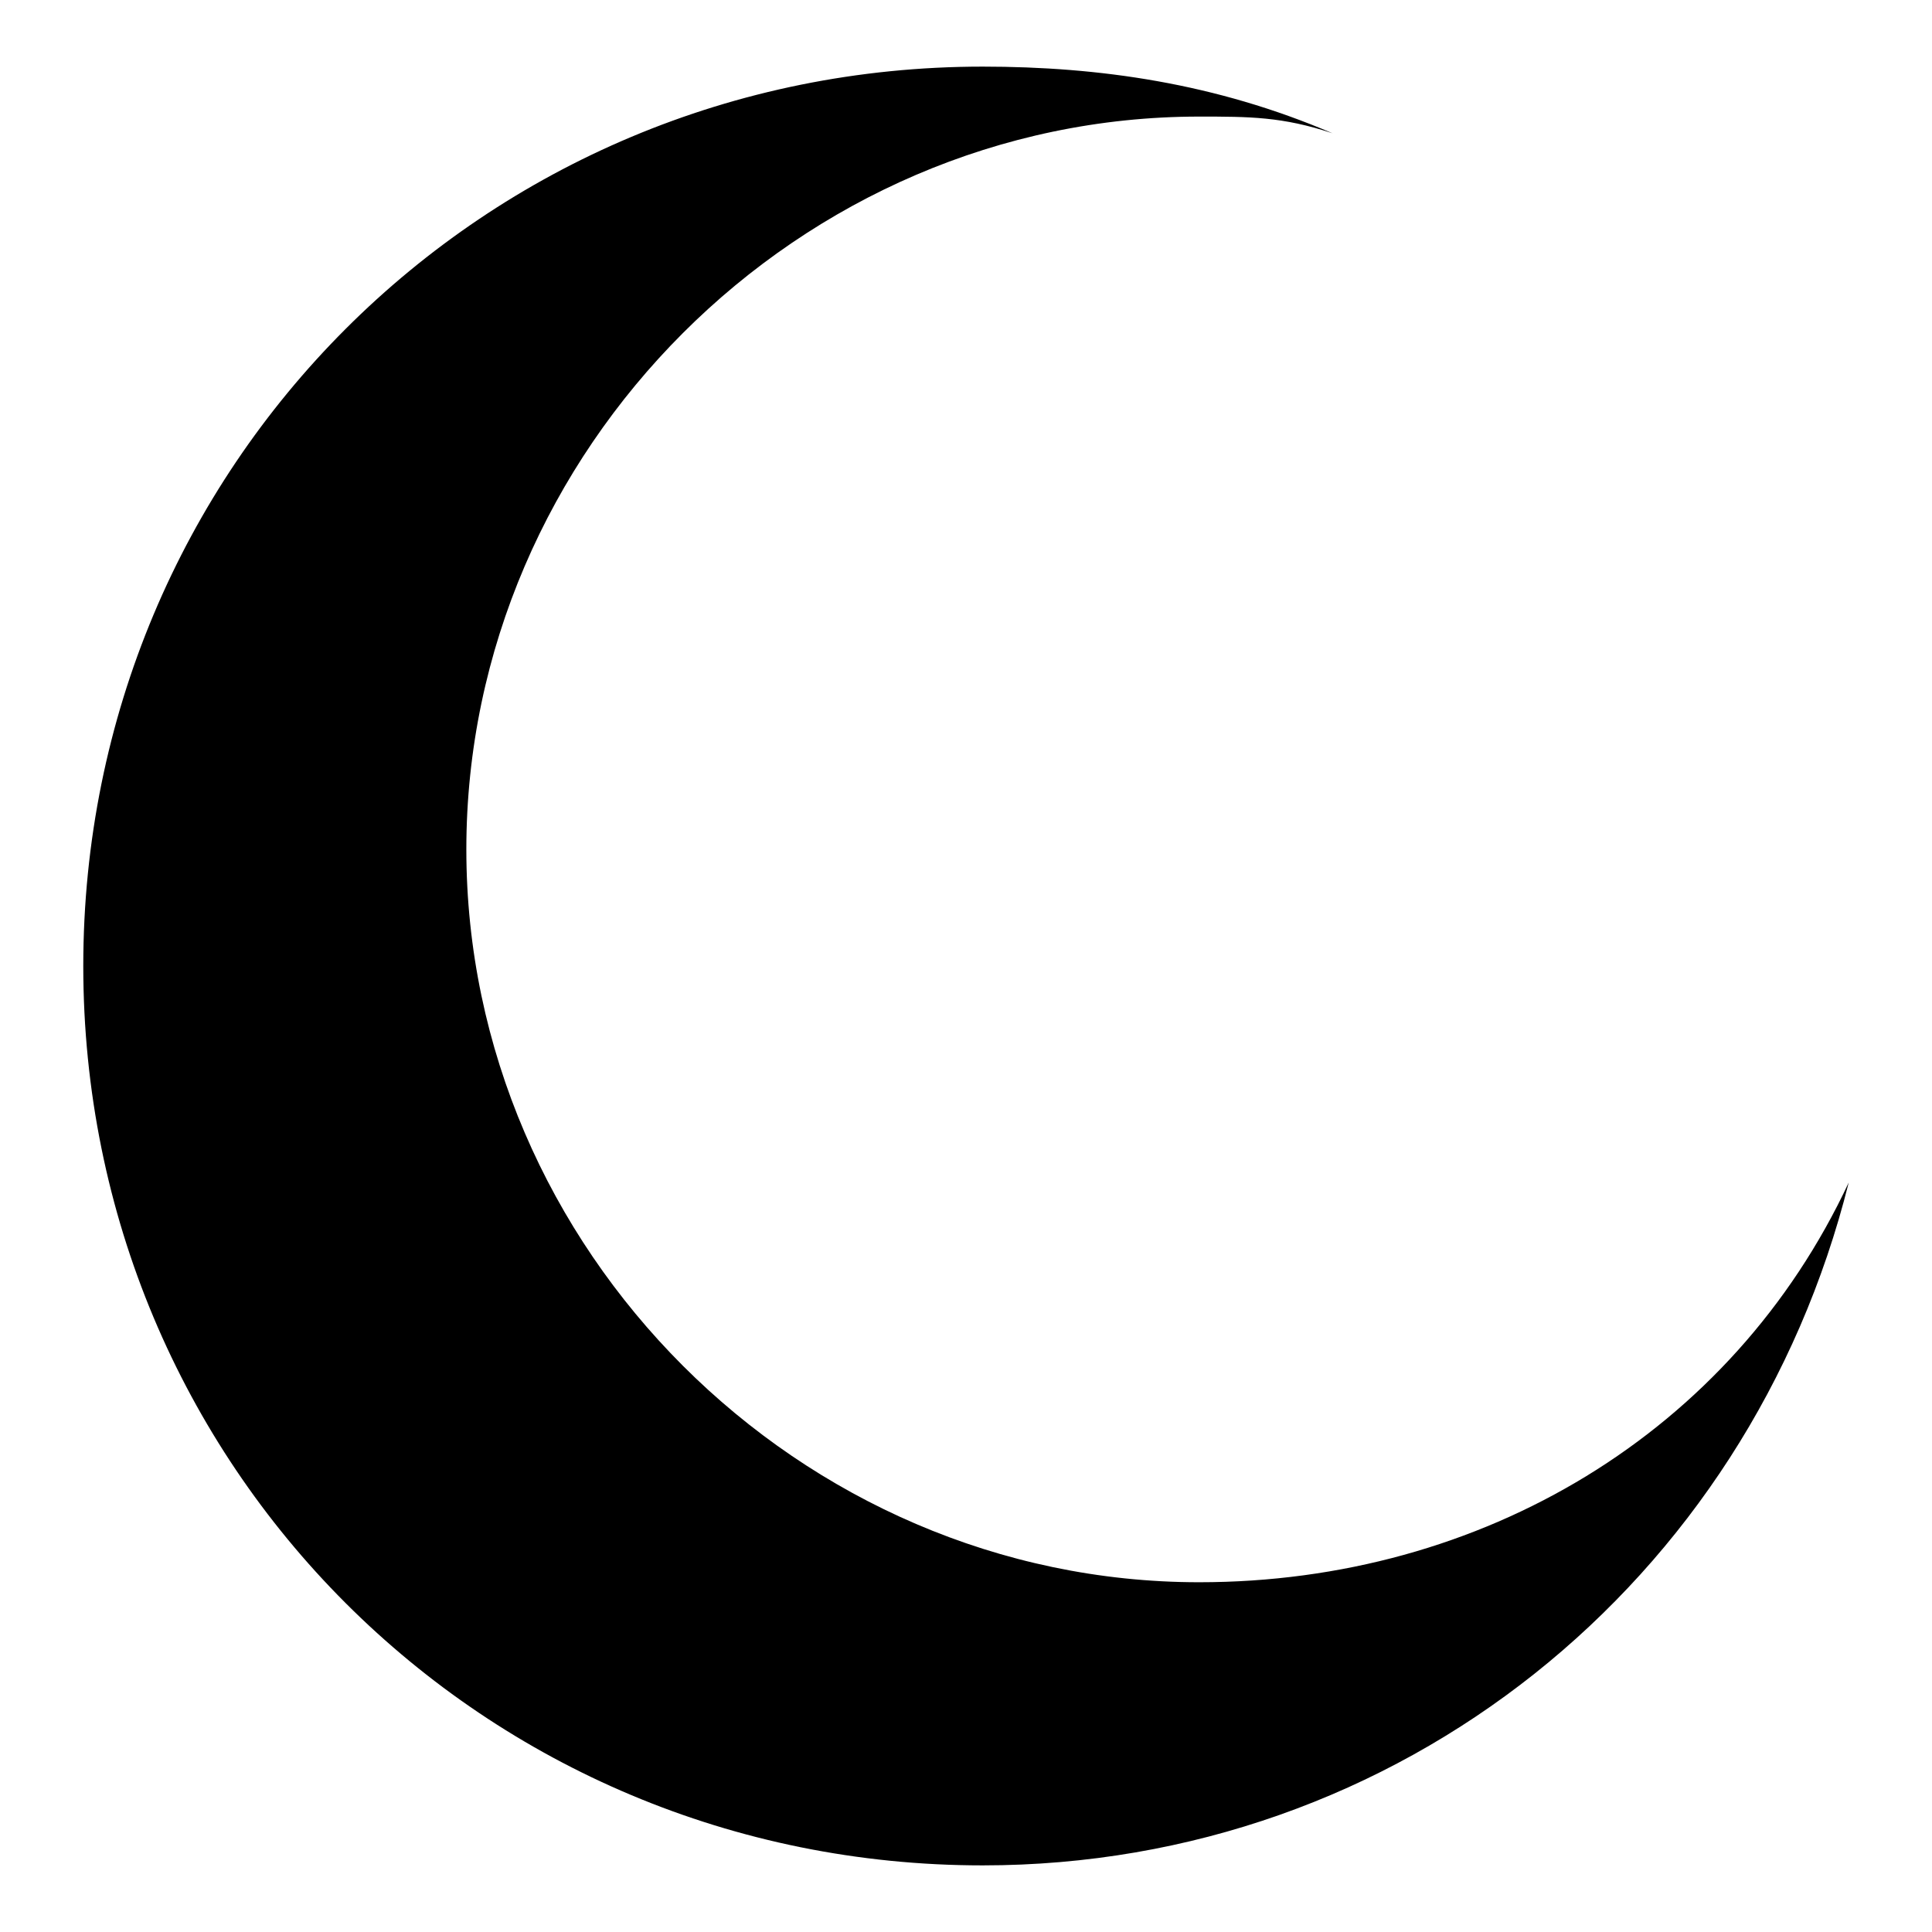
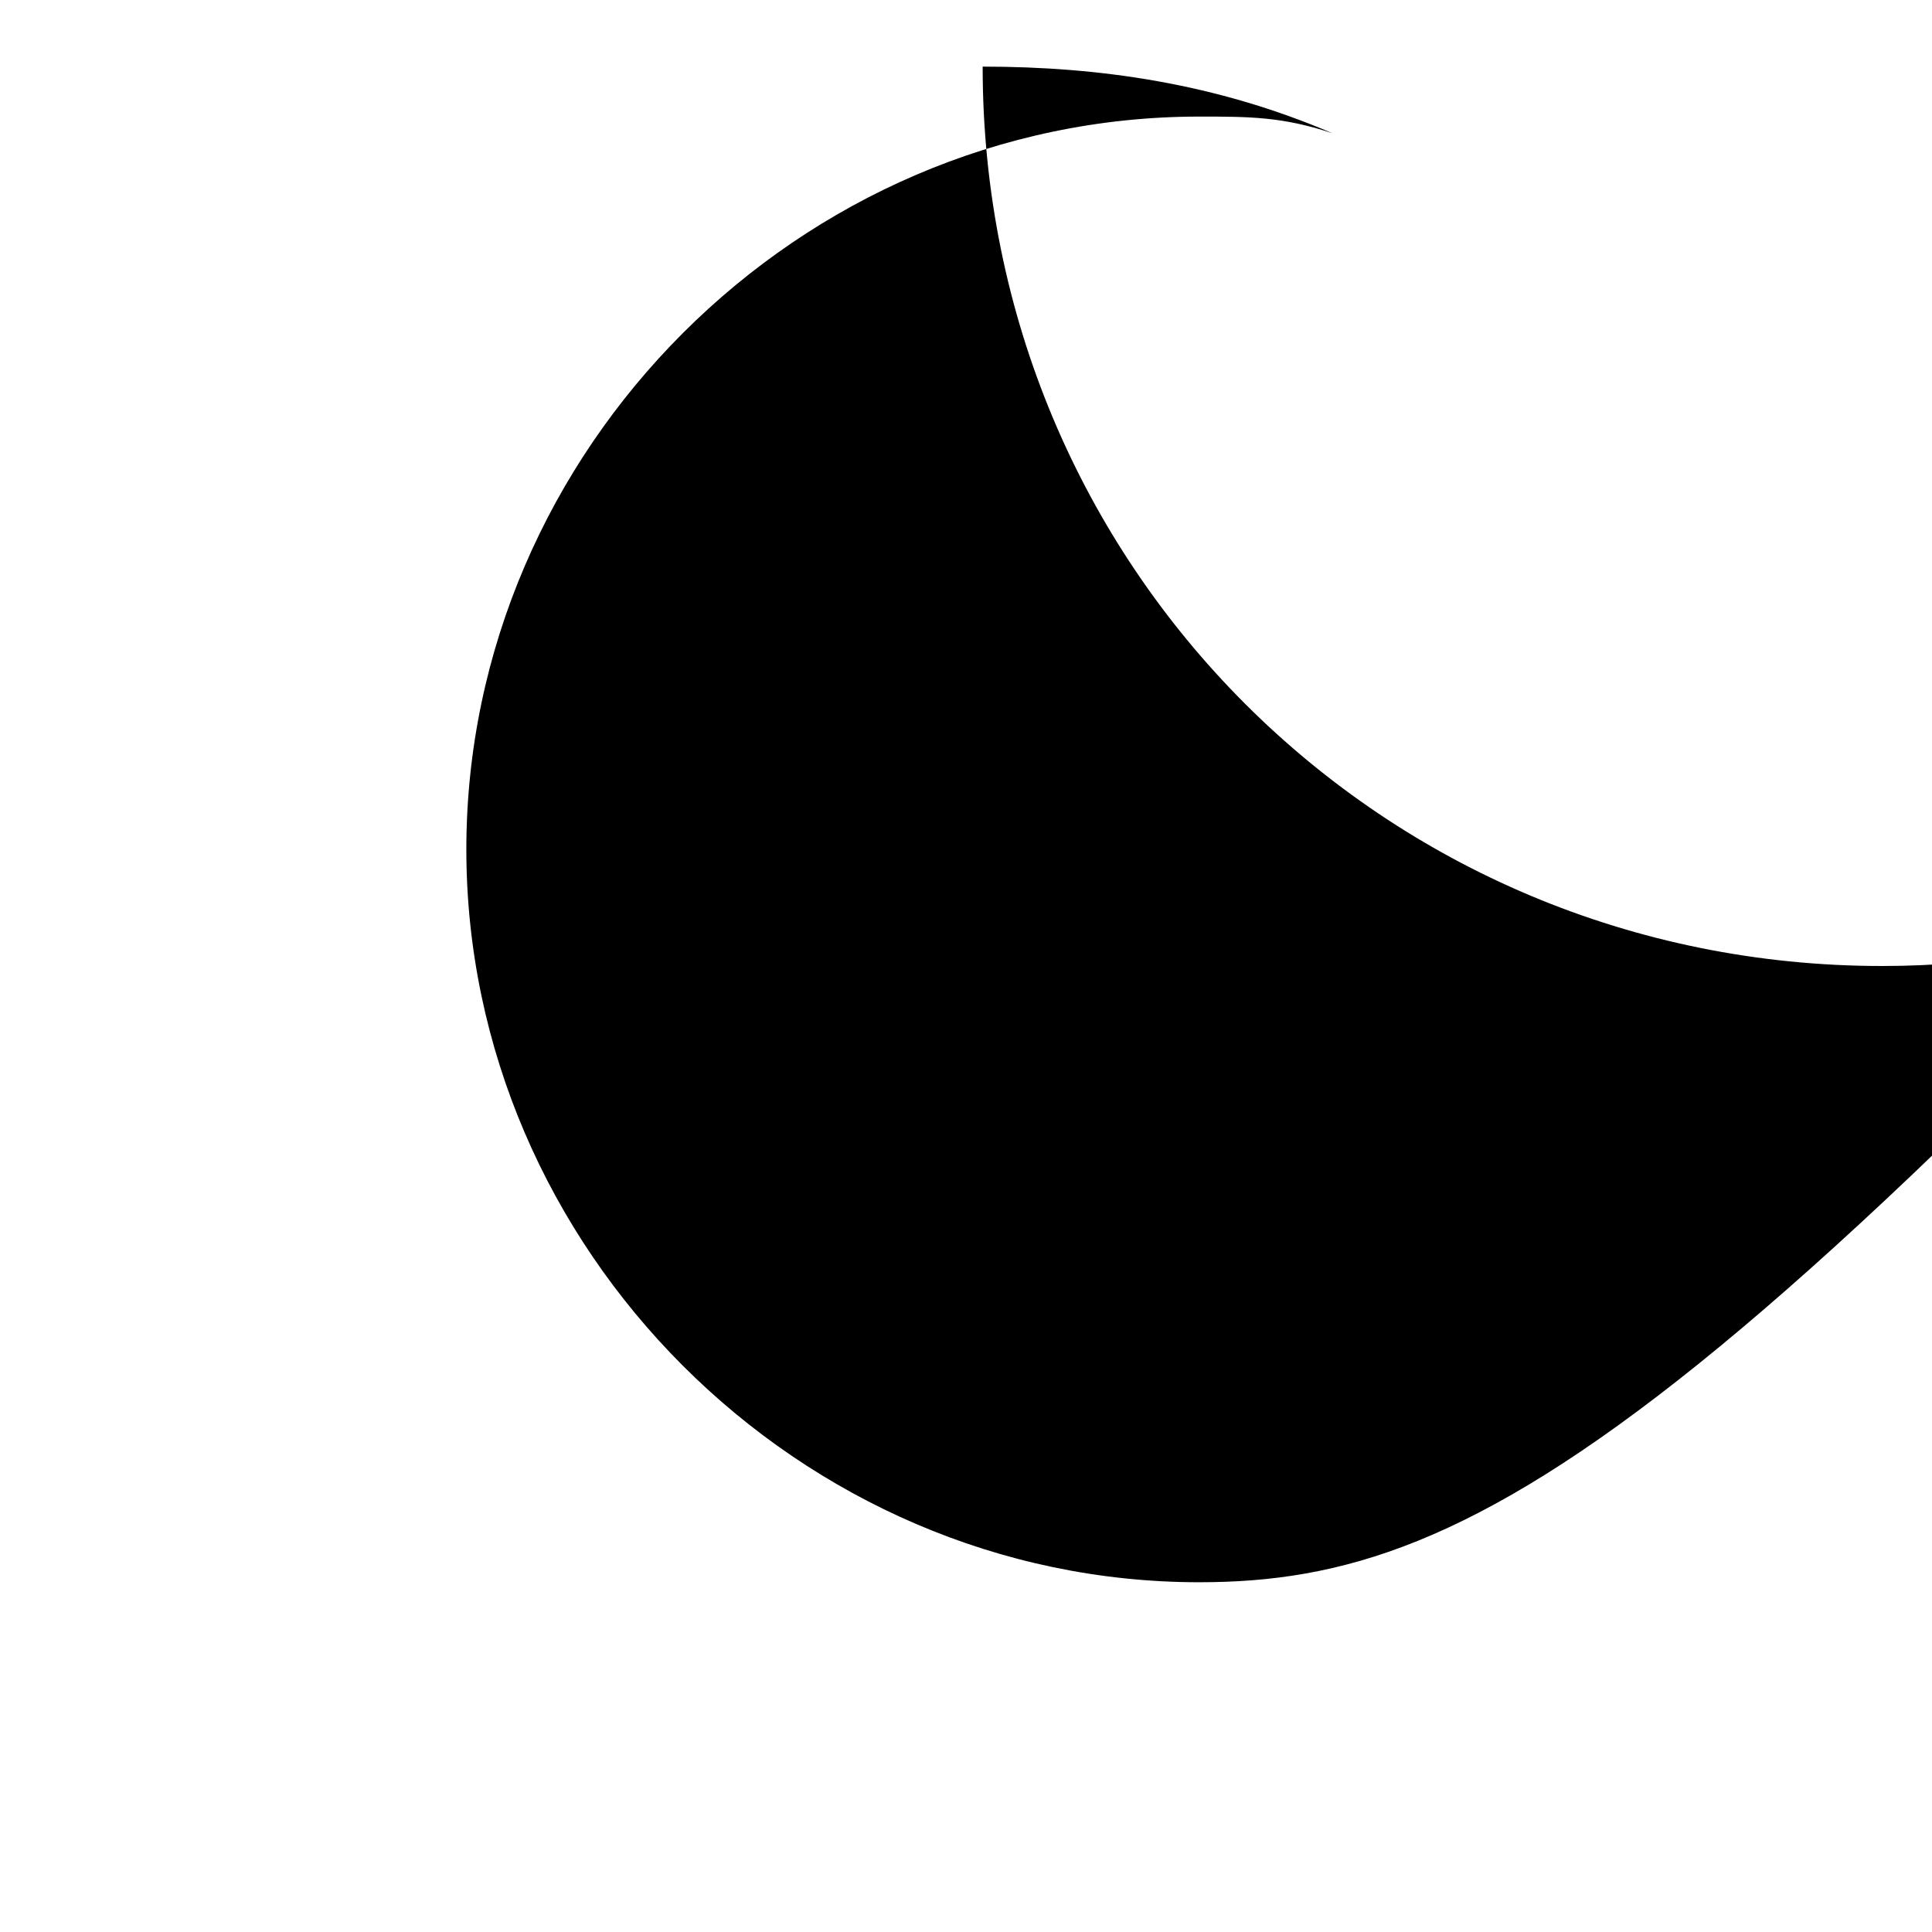
<svg xmlns="http://www.w3.org/2000/svg" version="1.1" id="レイヤー_1" x="0px" y="0px" viewBox="0 0 11.6 11.6" style="enable-background:new 0 0 11.6 11.6;" xml:space="preserve">
-   <path d="M7.2,9.5c-2.4,0-4.4-2-4.4-4.4s2-4.4,4.4-4.4c0.3,0,0.5,0,0.8,0.1C7.3,0.5,6.6,0.4,5.9,0.4c-3,0-5.4,2.4-5.4,5.4  c0,3,2.4,5.4,5.4,5.4c2.5,0,4.6-1.7,5.2-4.1C10.4,8.6,8.9,9.5,7.2,9.5z" />
+   <path d="M7.2,9.5c-2.4,0-4.4-2-4.4-4.4s2-4.4,4.4-4.4c0.3,0,0.5,0,0.8,0.1C7.3,0.5,6.6,0.4,5.9,0.4c0,3,2.4,5.4,5.4,5.4c2.5,0,4.6-1.7,5.2-4.1C10.4,8.6,8.9,9.5,7.2,9.5z" />
</svg>